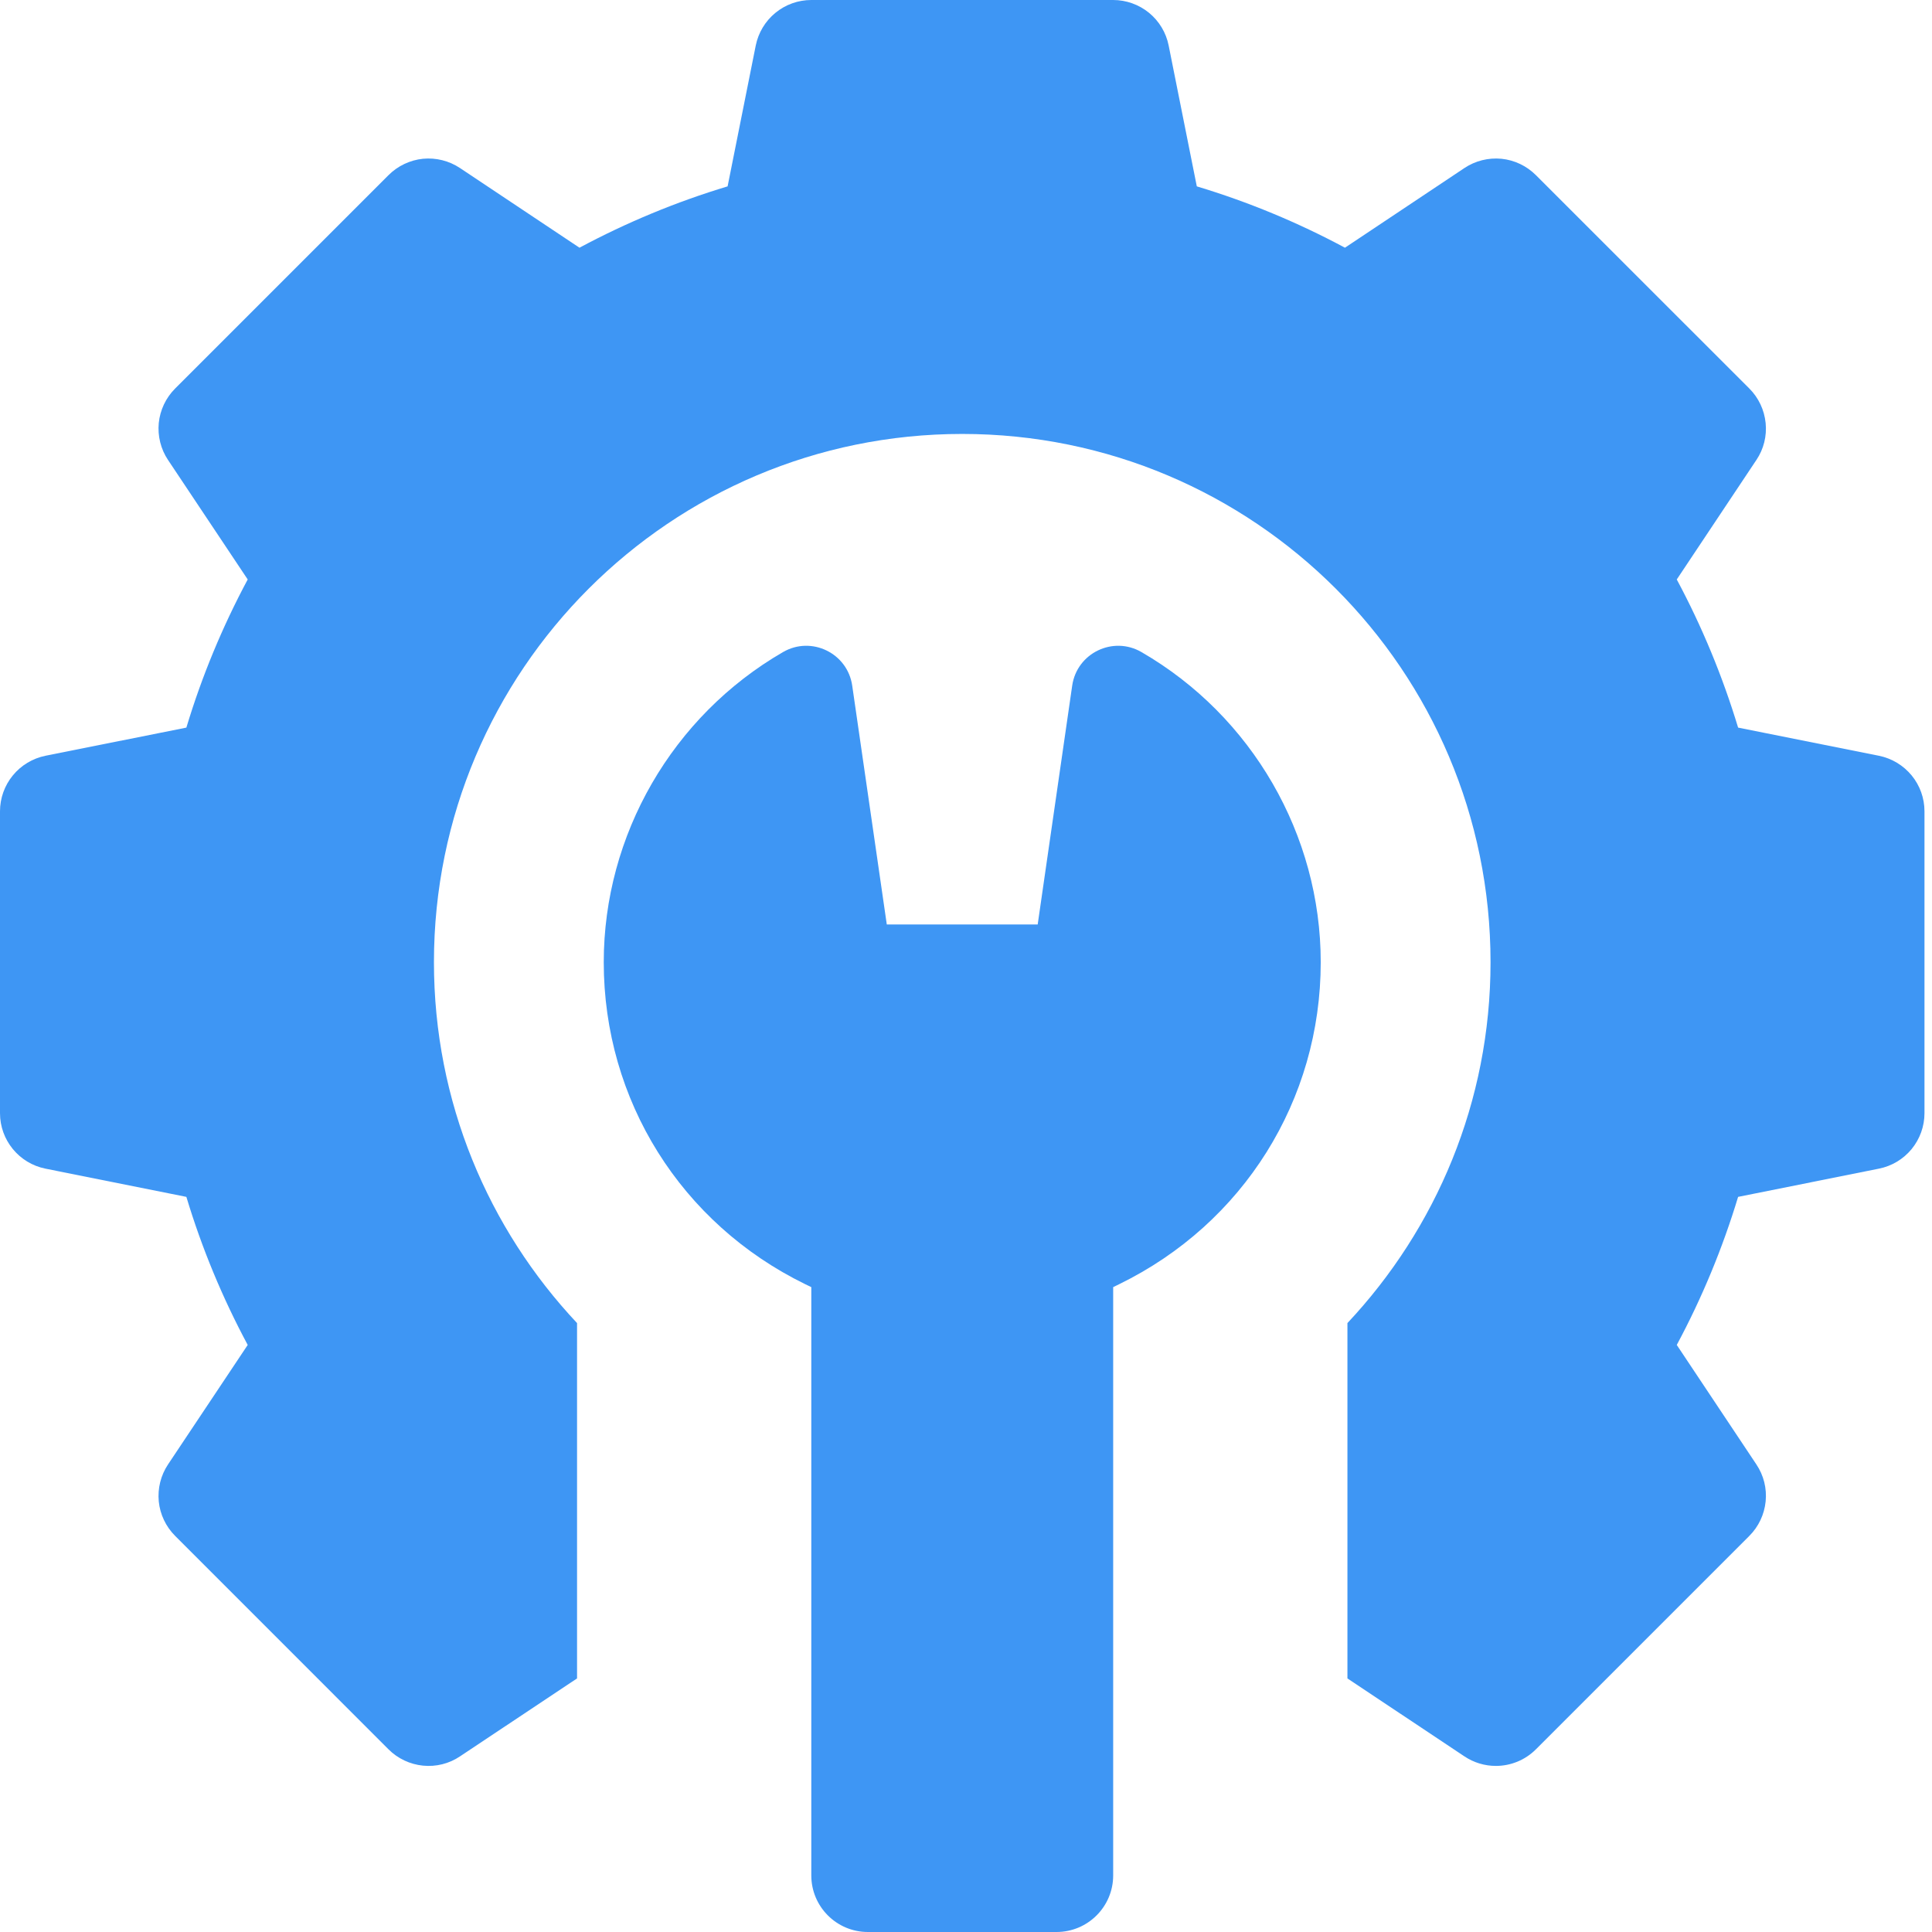
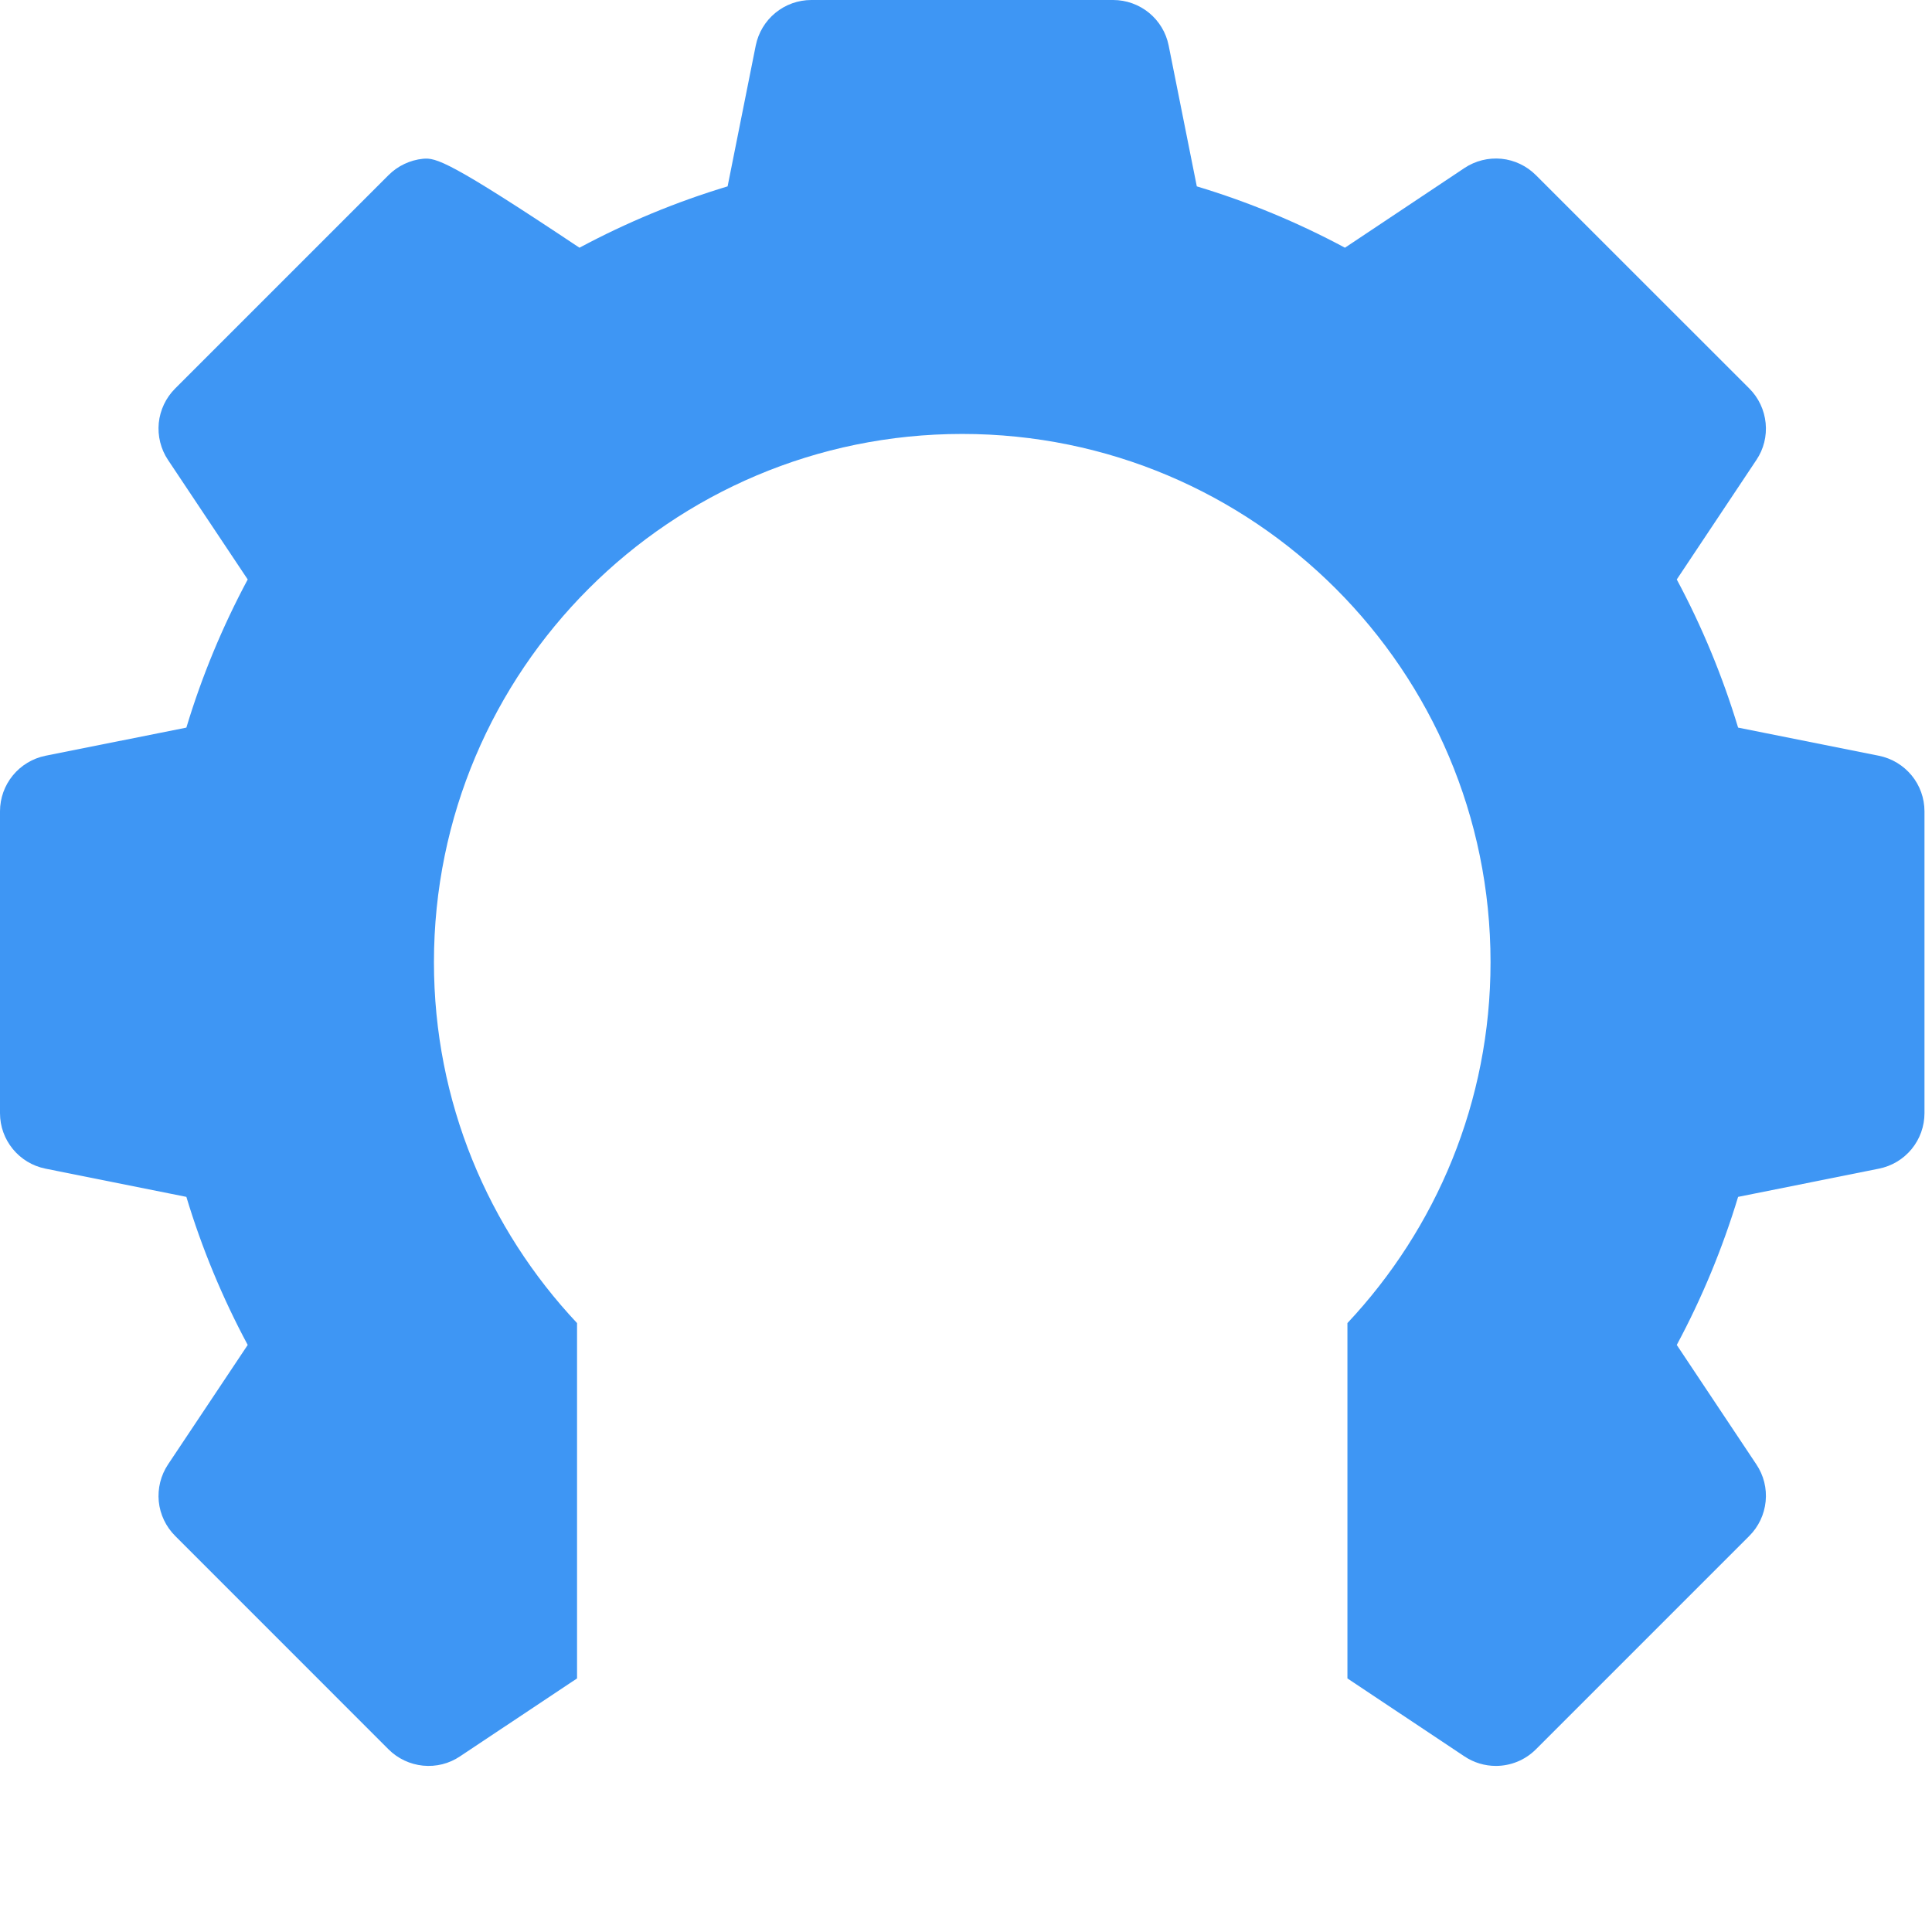
<svg xmlns="http://www.w3.org/2000/svg" width="28" height="28" viewBox="0 0 28 28" fill="none">
-   <path d="M27.231 10.953L25.19 10.545C24.965 9.802 24.668 9.083 24.301 8.398L25.455 6.666C25.561 6.509 25.608 6.319 25.589 6.131C25.57 5.942 25.487 5.765 25.353 5.631L22.259 2.538C22.125 2.404 21.949 2.32 21.76 2.301C21.571 2.283 21.382 2.33 21.224 2.435L19.492 3.59C18.808 3.223 18.089 2.925 17.345 2.701L16.937 0.659C16.9 0.473 16.799 0.306 16.653 0.186C16.506 0.066 16.322 -2.03875e-06 16.133 2.12822e-10H11.758C11.568 -4.3167e-06 11.384 0.066 11.238 0.186C11.091 0.306 10.991 0.473 10.953 0.659L10.545 2.701C9.802 2.925 9.083 3.223 8.398 3.59L6.666 2.435C6.508 2.33 6.319 2.283 6.13 2.301C5.942 2.32 5.765 2.404 5.631 2.538L2.538 5.631C2.404 5.765 2.32 5.942 2.301 6.131C2.283 6.319 2.33 6.509 2.435 6.666L3.59 8.398C3.223 9.083 2.925 9.802 2.701 10.545L0.659 10.953C0.473 10.991 0.306 11.091 0.186 11.238C0.066 11.384 -4.3167e-06 11.568 2.11003e-10 11.758V16.133C2.11003e-10 16.524 0.276 16.86 0.659 16.937L2.701 17.346C2.925 18.089 3.223 18.808 3.59 19.492L2.435 21.224C2.33 21.382 2.283 21.571 2.301 21.76C2.32 21.949 2.404 22.125 2.538 22.259L5.631 25.353C5.765 25.487 5.942 25.57 6.13 25.589C6.319 25.608 6.509 25.561 6.666 25.455L8.363 24.325V19.175C7.078 17.807 6.289 15.97 6.289 13.945C6.289 9.717 9.717 6.289 13.945 6.289C18.174 6.289 21.602 9.717 21.602 13.945C21.602 15.97 20.812 17.807 19.528 19.175V24.325L21.224 25.455C21.359 25.545 21.517 25.593 21.679 25.593C21.891 25.593 22.101 25.511 22.259 25.353L25.353 22.259C25.487 22.125 25.57 21.949 25.589 21.76C25.608 21.571 25.561 21.382 25.455 21.224L24.301 19.492C24.668 18.808 24.965 18.089 25.19 17.346L27.231 16.937C27.417 16.9 27.584 16.8 27.705 16.653C27.825 16.506 27.891 16.323 27.891 16.133V11.758C27.891 11.568 27.825 11.384 27.705 11.238C27.584 11.091 27.417 10.991 27.231 10.953Z" fill="#3E96F4" />
-   <path d="M16.544 9.451C16.131 9.211 15.607 9.465 15.539 9.937L15.039 13.398H12.852L12.351 9.937C12.283 9.465 11.759 9.211 11.347 9.451C9.745 10.378 8.75 12.101 8.75 13.945C8.75 15.944 9.869 17.732 11.671 18.612L11.758 18.654V27.18C11.758 27.633 12.125 28 12.578 28H15.312C15.765 28 16.133 27.633 16.133 27.18V18.654L16.219 18.612C18.021 17.732 19.141 15.944 19.141 13.945C19.141 12.101 18.146 10.378 16.544 9.451Z" fill="#3E96F4" />
+   <path d="M27.231 10.953L25.19 10.545C24.965 9.802 24.668 9.083 24.301 8.398L25.455 6.666C25.561 6.509 25.608 6.319 25.589 6.131C25.57 5.942 25.487 5.765 25.353 5.631L22.259 2.538C22.125 2.404 21.949 2.32 21.76 2.301C21.571 2.283 21.382 2.33 21.224 2.435L19.492 3.59C18.808 3.223 18.089 2.925 17.345 2.701L16.937 0.659C16.9 0.473 16.799 0.306 16.653 0.186C16.506 0.066 16.322 -2.03875e-06 16.133 2.12822e-10H11.758C11.568 -4.3167e-06 11.384 0.066 11.238 0.186C11.091 0.306 10.991 0.473 10.953 0.659L10.545 2.701C9.802 2.925 9.083 3.223 8.398 3.59C6.508 2.33 6.319 2.283 6.13 2.301C5.942 2.32 5.765 2.404 5.631 2.538L2.538 5.631C2.404 5.765 2.32 5.942 2.301 6.131C2.283 6.319 2.33 6.509 2.435 6.666L3.59 8.398C3.223 9.083 2.925 9.802 2.701 10.545L0.659 10.953C0.473 10.991 0.306 11.091 0.186 11.238C0.066 11.384 -4.3167e-06 11.568 2.11003e-10 11.758V16.133C2.11003e-10 16.524 0.276 16.86 0.659 16.937L2.701 17.346C2.925 18.089 3.223 18.808 3.59 19.492L2.435 21.224C2.33 21.382 2.283 21.571 2.301 21.76C2.32 21.949 2.404 22.125 2.538 22.259L5.631 25.353C5.765 25.487 5.942 25.57 6.13 25.589C6.319 25.608 6.509 25.561 6.666 25.455L8.363 24.325V19.175C7.078 17.807 6.289 15.97 6.289 13.945C6.289 9.717 9.717 6.289 13.945 6.289C18.174 6.289 21.602 9.717 21.602 13.945C21.602 15.97 20.812 17.807 19.528 19.175V24.325L21.224 25.455C21.359 25.545 21.517 25.593 21.679 25.593C21.891 25.593 22.101 25.511 22.259 25.353L25.353 22.259C25.487 22.125 25.57 21.949 25.589 21.76C25.608 21.571 25.561 21.382 25.455 21.224L24.301 19.492C24.668 18.808 24.965 18.089 25.19 17.346L27.231 16.937C27.417 16.9 27.584 16.8 27.705 16.653C27.825 16.506 27.891 16.323 27.891 16.133V11.758C27.891 11.568 27.825 11.384 27.705 11.238C27.584 11.091 27.417 10.991 27.231 10.953Z" fill="#3E96F4" />
</svg>